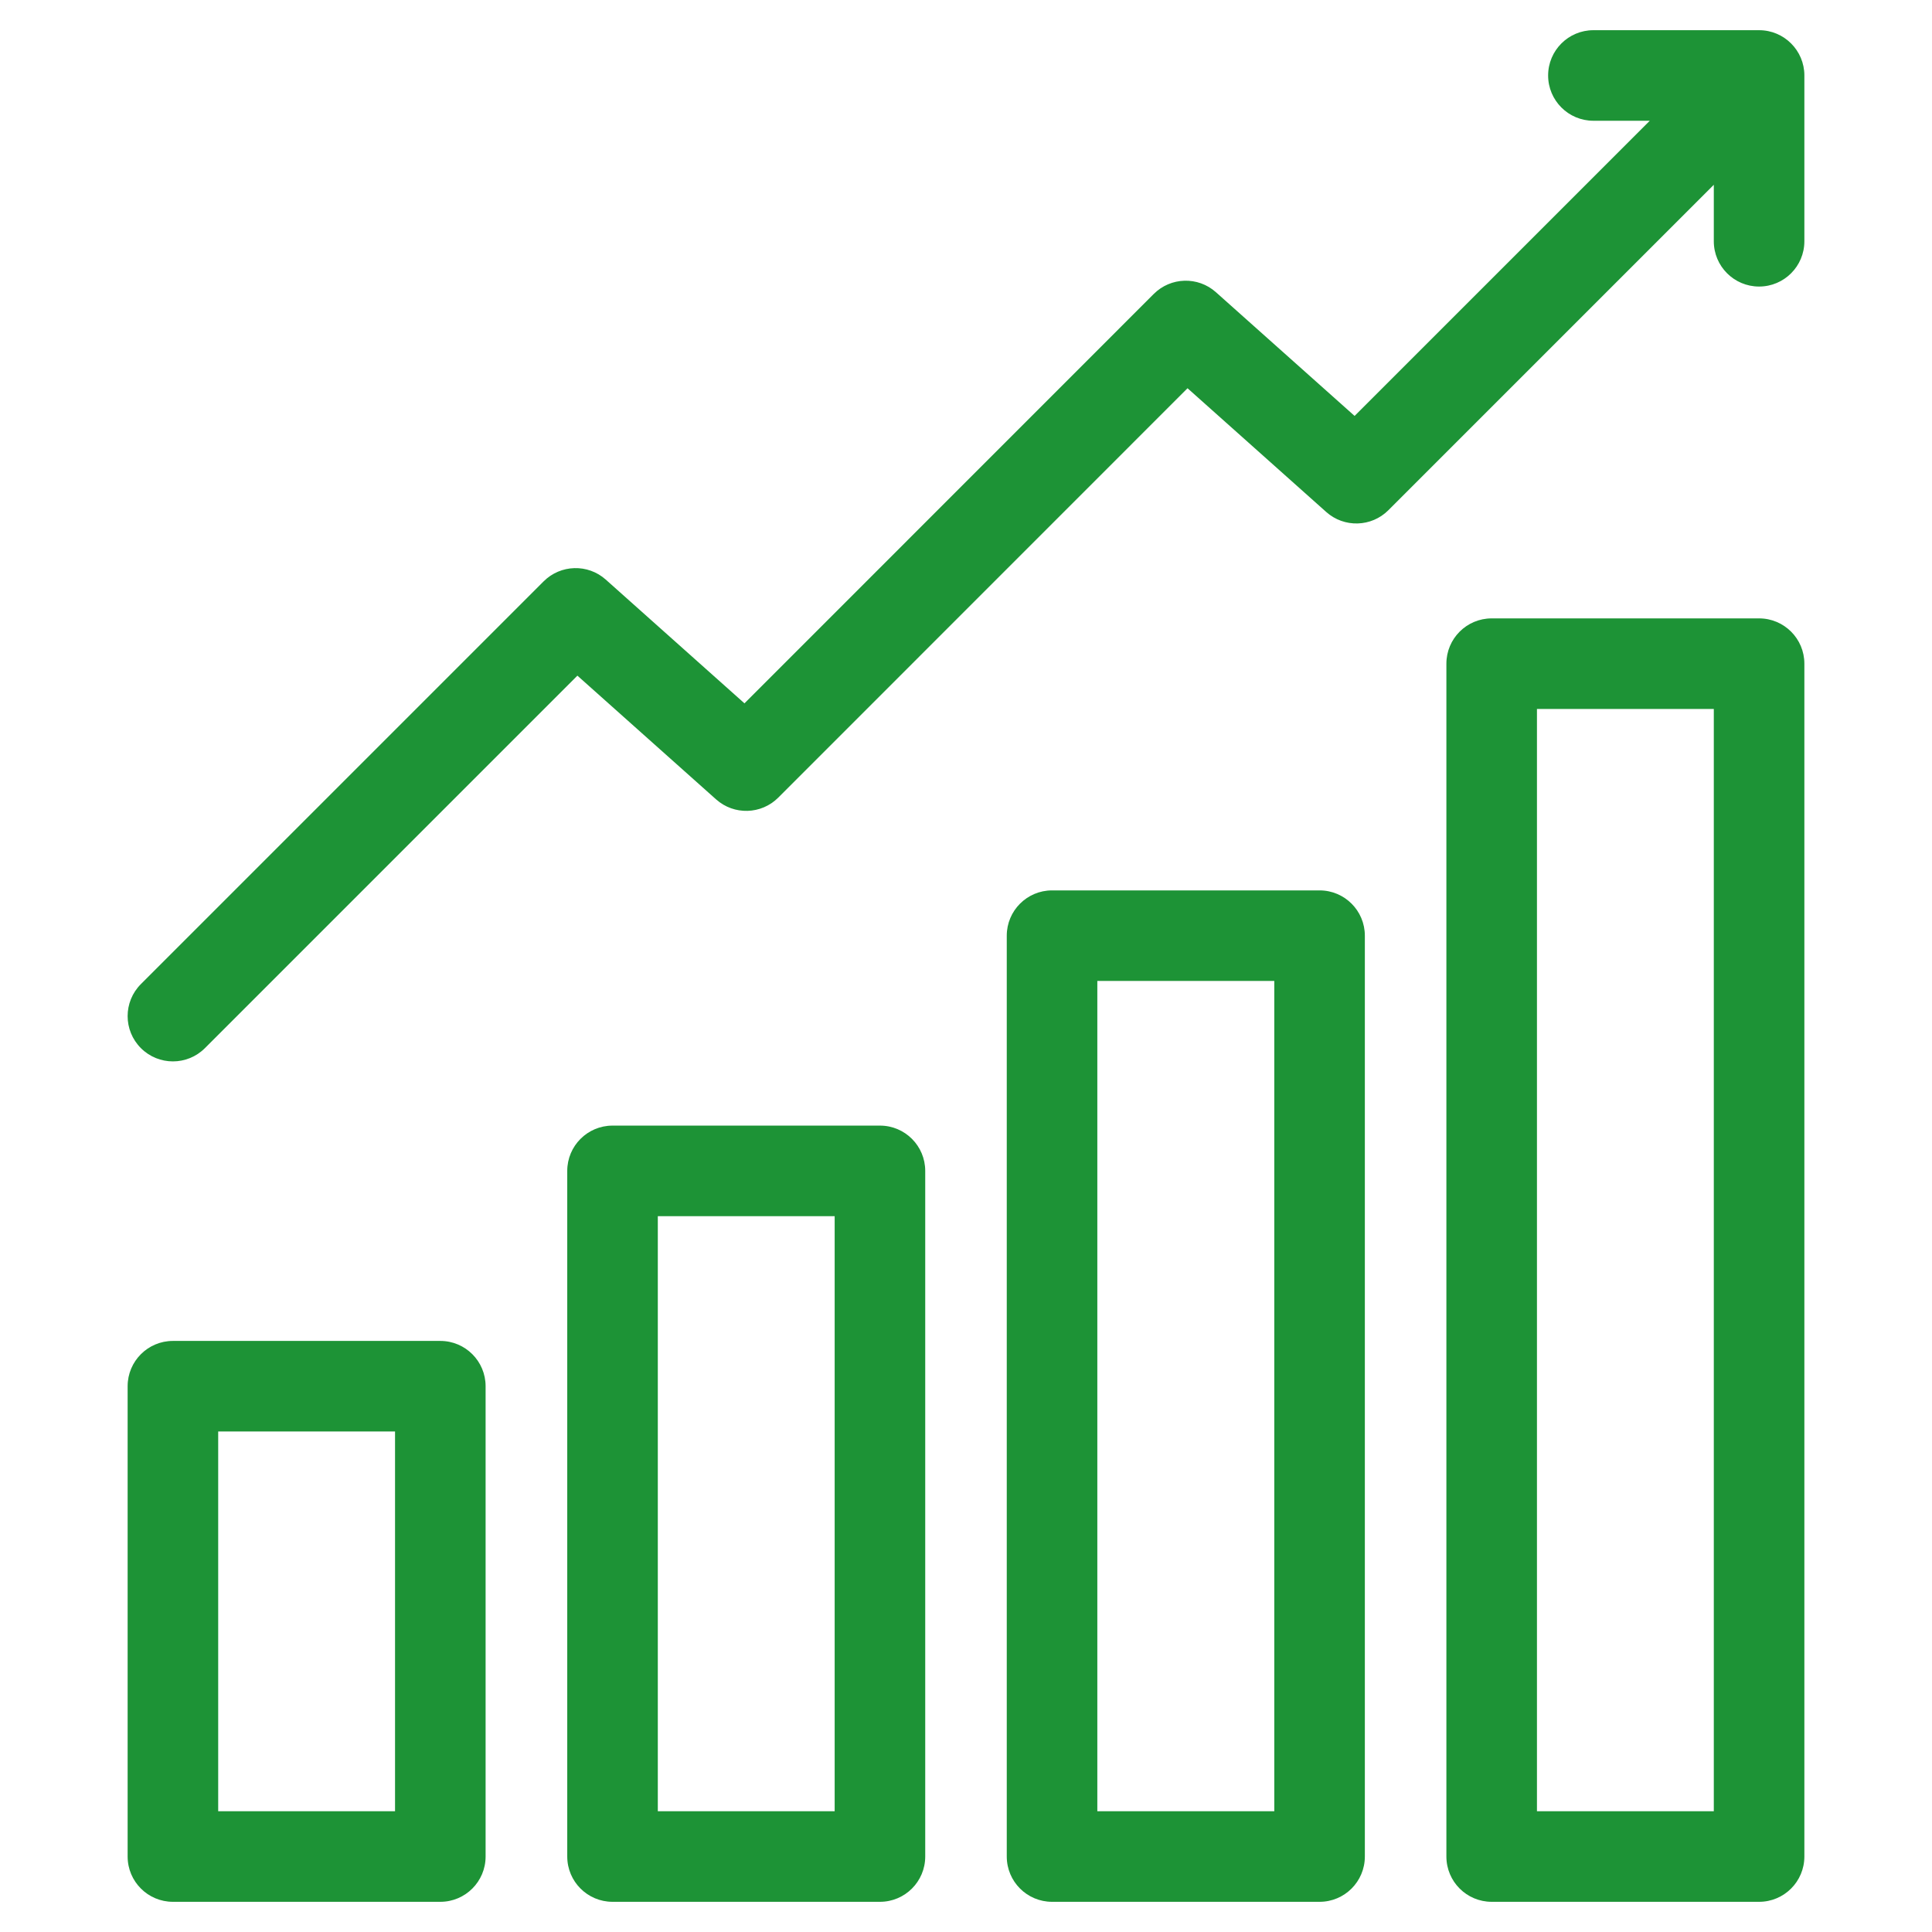
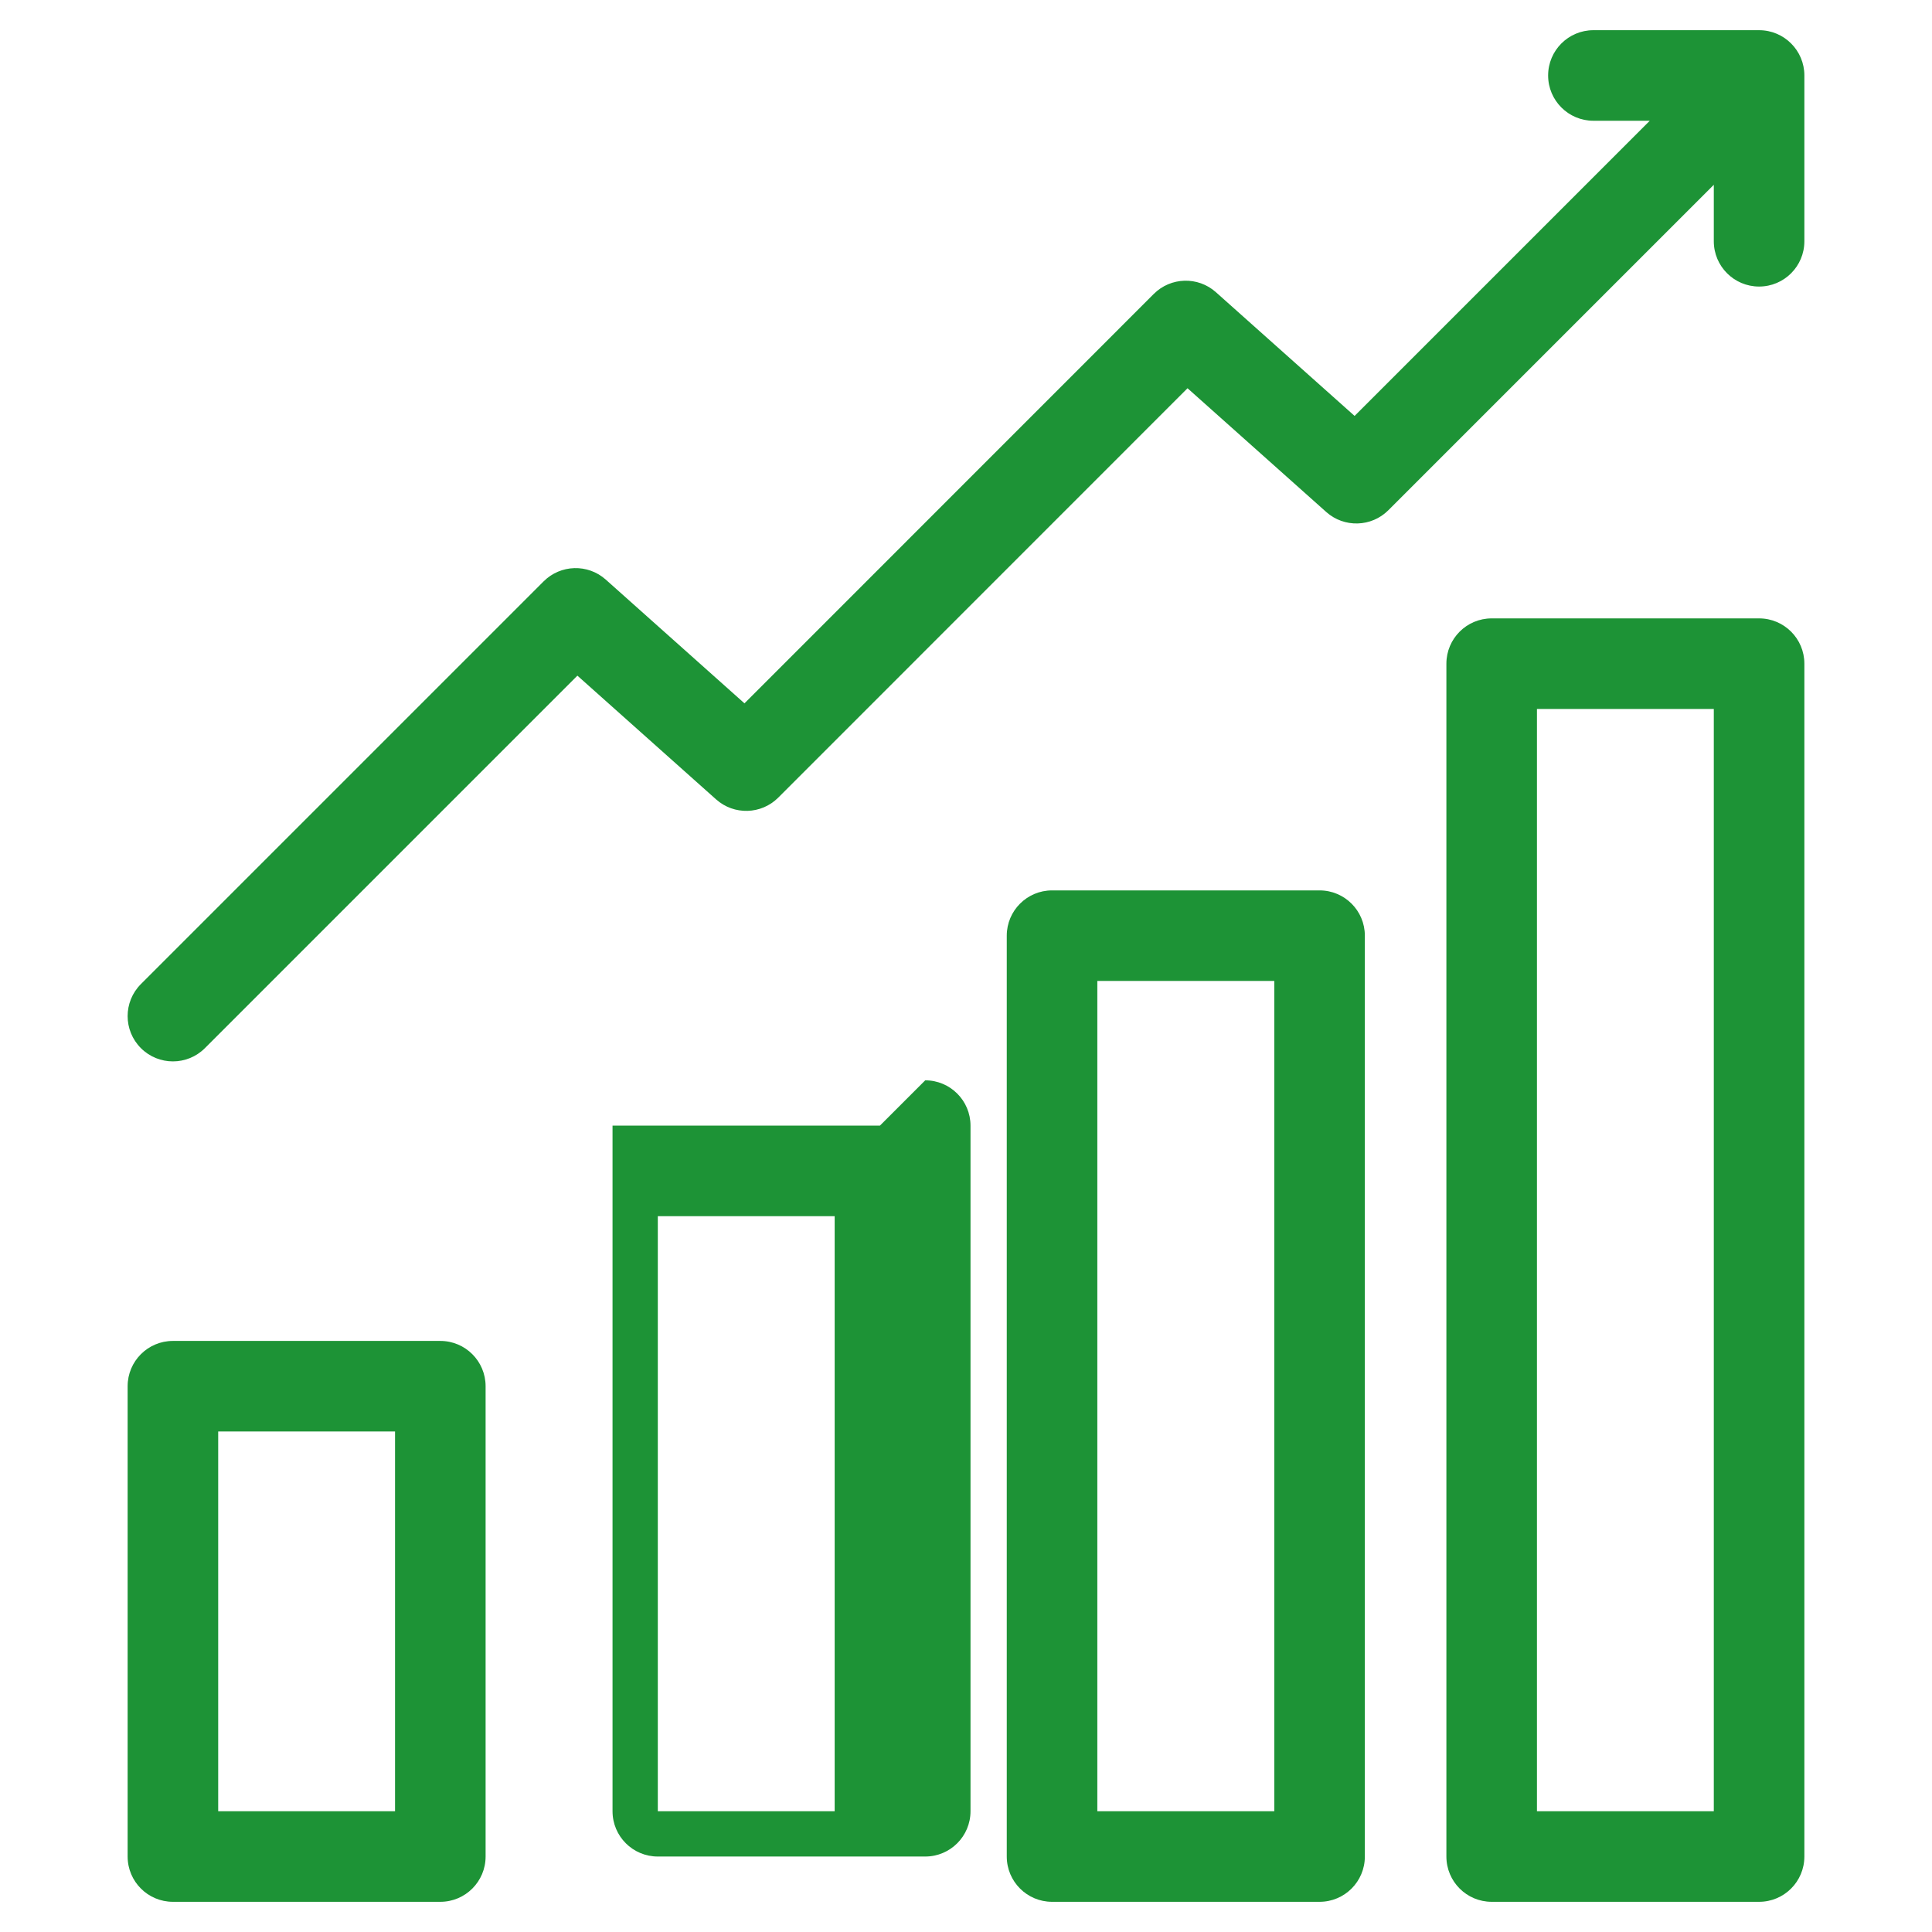
<svg xmlns="http://www.w3.org/2000/svg" id="Layer_1" viewBox="0 0 512 512" data-name="Layer 1">
-   <path fill="#1D9336" d="m116.69 355.36h-70.866c-6.627 0-12 5.373-12 12v124.64c0 6.627 5.373 12 12 12h70.866c6.627 0 12-5.373 12-12v-124.64c0-6.627-5.373-12-12-12zm-12 124.64h-46.866v-100.64h46.866zm128.505-181.702h-70.867c-6.627 0-12 5.373-12 12v181.702c0 6.627 5.373 12 12 12h70.867c6.627 0 12-5.373 12-12v-181.702c0-6.627-5.373-12-12-12zm-12 181.702h-46.867v-157.702h46.867zm128.505-244.036h-70.896c-6.627 0-12 5.373-12 12v244.036c0 6.627 5.373 12 12 12h70.896c6.627 0 12-5.373 12-12v-244.036c0-6.627-5.373-12-12-12zm-12 244.036h-46.896v-220.036h46.896zm128.477-316.122h-70.867c-6.627 0-12 5.373-12 12v316.122c0 6.627 5.373 12 12 12h70.867c6.627 0 12-5.373 12-12v-316.122c0-6.627-5.373-12-12-12zm-12 316.122h-46.867v-292.122h46.867zm24-460v43.938c0 6.627-5.373 12-12 12s-12-5.373-12-12v-14.967l-86.24 86.24c-4.497 4.499-11.727 4.706-16.474.469l-36.754-32.79-108.461 108.487c-4.497 4.5-11.728 4.706-16.475.47l-36.755-32.791-98.709 98.71c-2.343 2.343-5.414 3.515-8.485 3.515s-6.142-1.172-8.485-3.515c-4.687-4.686-4.687-12.284 0-16.97l106.725-106.725c4.499-4.498 11.729-4.705 16.474-.469l36.754 32.79 108.461-108.487c4.499-4.5 11.729-4.706 16.475-.47l36.755 32.791 78.225-78.224h-14.938c-6.627 0-12-5.372-12-12s5.373-12 12-12h43.909c6.627 0 12 5.373 12 12z" />
+   <path fill="#1D9336" d="m116.69 355.36h-70.866c-6.627 0-12 5.373-12 12v124.64c0 6.627 5.373 12 12 12h70.866c6.627 0 12-5.373 12-12v-124.64c0-6.627-5.373-12-12-12zm-12 124.64h-46.866v-100.64h46.866zm128.505-181.702h-70.867v181.702c0 6.627 5.373 12 12 12h70.867c6.627 0 12-5.373 12-12v-181.702c0-6.627-5.373-12-12-12zm-12 181.702h-46.867v-157.702h46.867zm128.505-244.036h-70.896c-6.627 0-12 5.373-12 12v244.036c0 6.627 5.373 12 12 12h70.896c6.627 0 12-5.373 12-12v-244.036c0-6.627-5.373-12-12-12zm-12 244.036h-46.896v-220.036h46.896zm128.477-316.122h-70.867c-6.627 0-12 5.373-12 12v316.122c0 6.627 5.373 12 12 12h70.867c6.627 0 12-5.373 12-12v-316.122c0-6.627-5.373-12-12-12zm-12 316.122h-46.867v-292.122h46.867zm24-460v43.938c0 6.627-5.373 12-12 12s-12-5.373-12-12v-14.967l-86.24 86.24c-4.497 4.499-11.727 4.706-16.474.469l-36.754-32.79-108.461 108.487c-4.497 4.5-11.728 4.706-16.475.47l-36.755-32.791-98.709 98.71c-2.343 2.343-5.414 3.515-8.485 3.515s-6.142-1.172-8.485-3.515c-4.687-4.686-4.687-12.284 0-16.97l106.725-106.725c4.499-4.498 11.729-4.705 16.474-.469l36.754 32.79 108.461-108.487c4.499-4.5 11.729-4.706 16.475-.47l36.755 32.791 78.225-78.224h-14.938c-6.627 0-12-5.372-12-12s5.373-12 12-12h43.909c6.627 0 12 5.373 12 12z" />
</svg>